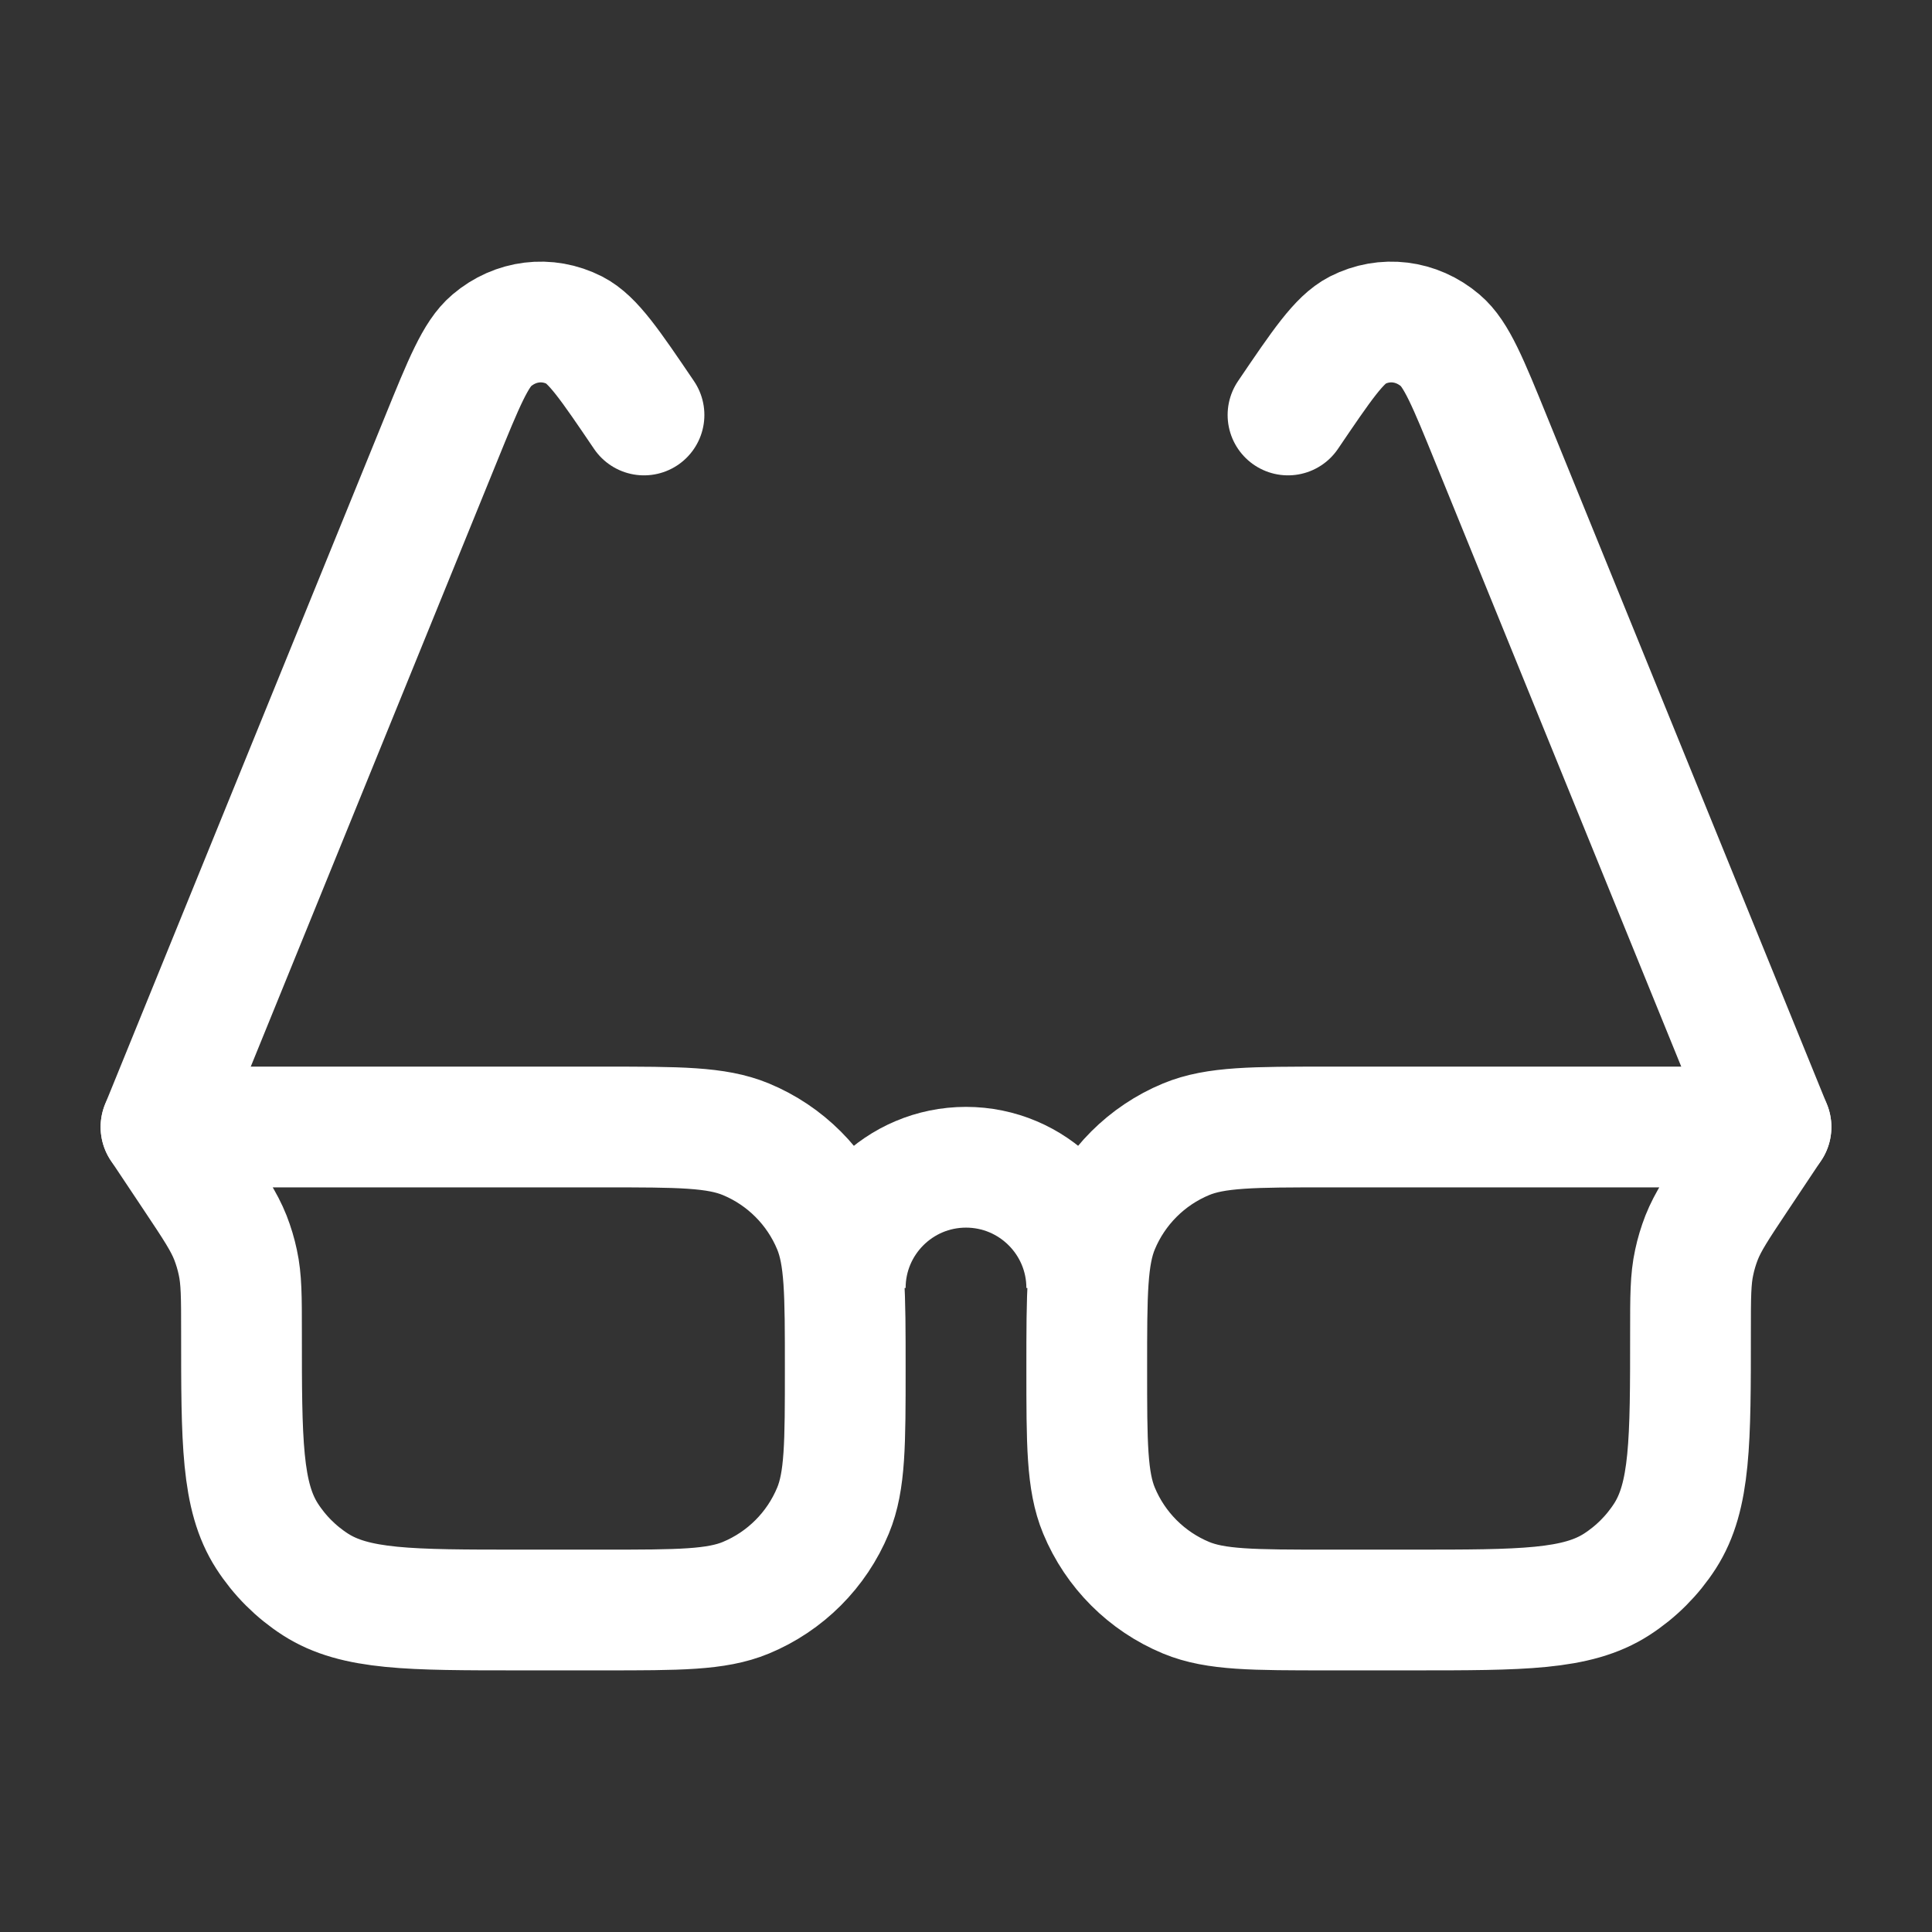
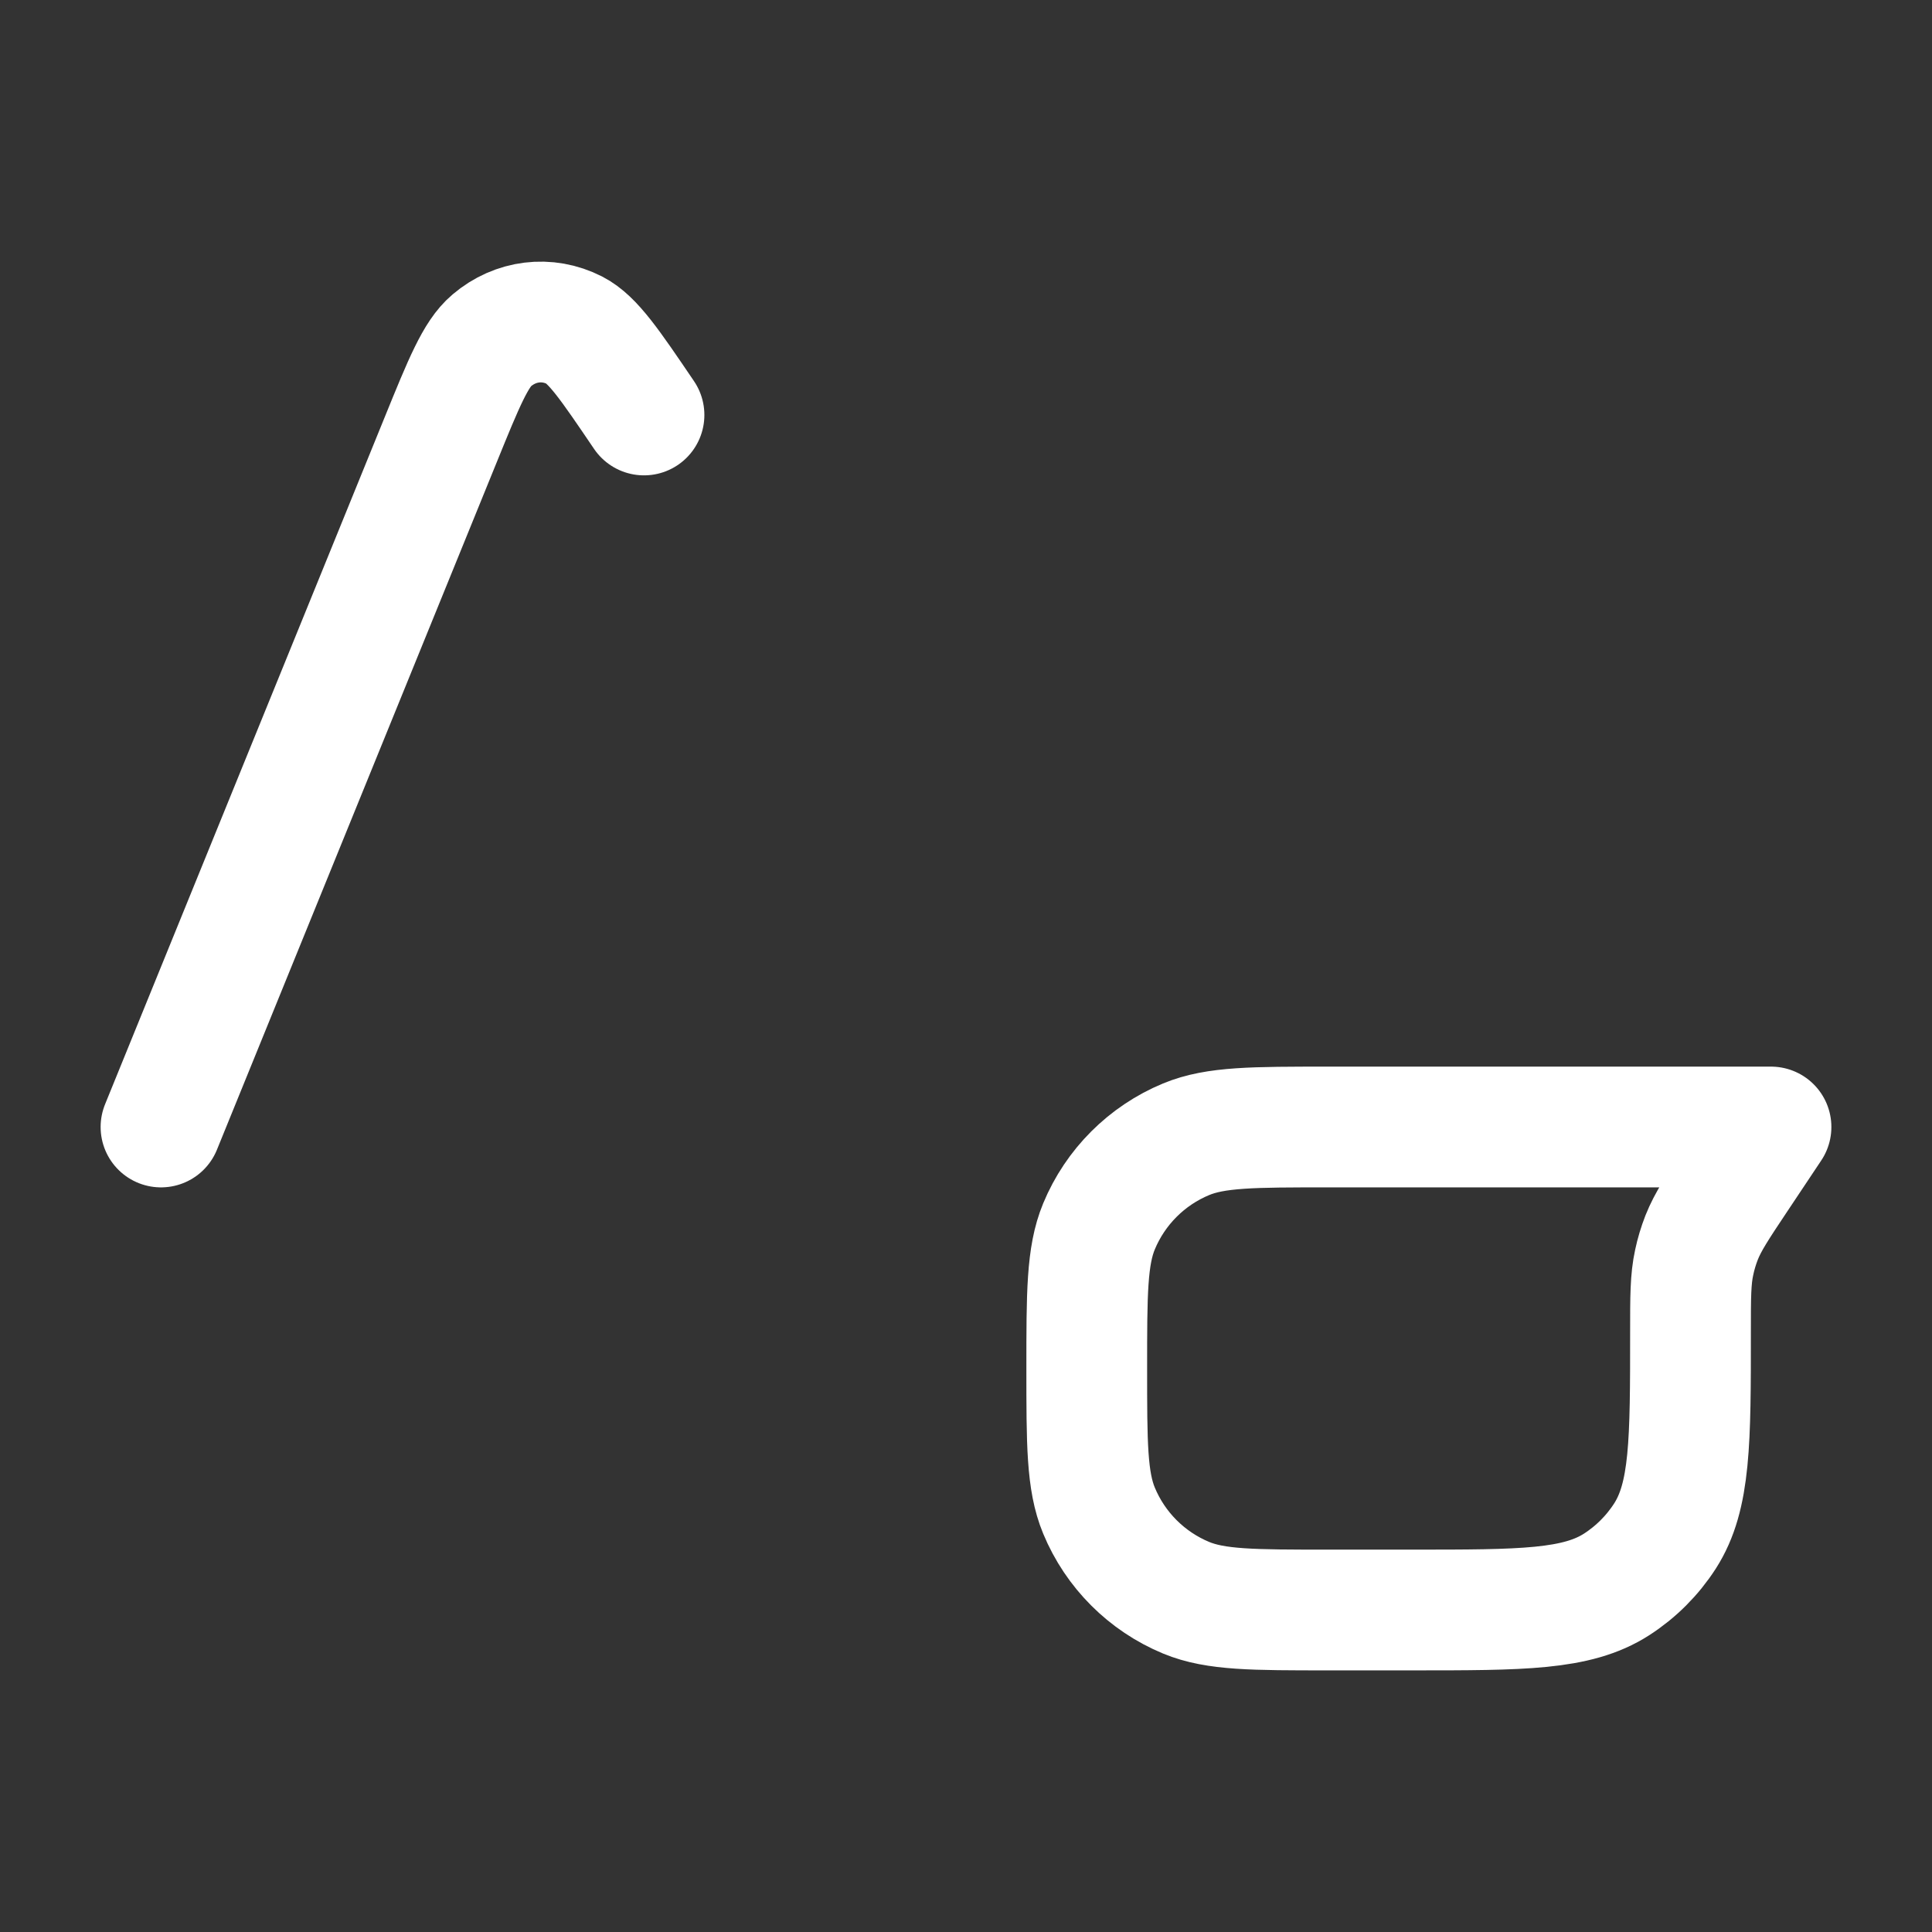
<svg xmlns="http://www.w3.org/2000/svg" width="24" height="24" viewBox="0 0 24 24" fill="none">
  <rect x="0" y="0" width="24" height="24" fill="#333333" stroke="none" />
-   <path d="M7.5 20H6.454C5.093 20 4.413 20 3.919 19.683C3.678 19.528 3.472 19.322 3.317 19.081C3 18.587 3 17.907 3 16.546C3 16.109 3 15.891 2.954 15.681C2.932 15.577 2.901 15.474 2.862 15.374C2.783 15.175 2.662 14.993 2.42 14.63L2 14H7.5C8.432 14 8.898 14 9.265 14.152C9.755 14.355 10.145 14.745 10.348 15.235C10.5 15.602 10.5 16.068 10.5 17C10.5 17.932 10.5 18.398 10.348 18.765C10.145 19.255 9.755 19.645 9.265 19.848C8.898 20 8.432 20 7.5 20Z" stroke="white" stroke-width="1.5" stroke-linecap="round" stroke-linejoin="round" />
  <path d="M16.5 20H17.546C18.907 20 19.587 20 20.081 19.683C20.322 19.528 20.528 19.322 20.683 19.081C21 18.587 21 17.907 21 16.546C21 16.109 21 15.891 21.046 15.681C21.068 15.577 21.099 15.474 21.138 15.374C21.217 15.175 21.338 14.993 21.58 14.63L22 14H16.5C15.568 14 15.102 14 14.735 14.152C14.245 14.355 13.855 14.745 13.652 15.235C13.5 15.602 13.5 16.068 13.5 17C13.5 17.932 13.5 18.398 13.652 18.765C13.855 19.255 14.245 19.645 14.735 19.848C15.102 20 15.568 20 16.5 20Z" stroke="white" stroke-width="1.5" stroke-linecap="round" stroke-linejoin="round" />
-   <path d="M22 14L18.526 5.464C18.237 4.753 18.092 4.398 17.892 4.229C17.597 3.978 17.201 3.93 16.863 4.102C16.634 4.22 16.423 4.531 16 5.155" stroke="white" stroke-width="1.5" stroke-linecap="round" stroke-linejoin="round" />
  <path d="M2 14L5.474 5.464C5.763 4.753 5.908 4.398 6.108 4.229C6.403 3.978 6.799 3.93 7.137 4.102C7.366 4.22 7.577 4.531 8 5.155" stroke="white" stroke-width="1.5" stroke-linecap="round" stroke-linejoin="round" />
-   <path d="M10.5 16C10.5 15.172 11.172 14.5 12 14.5C12.828 14.5 13.5 15.172 13.5 16" stroke="white" stroke-width="1.5" />
</svg>